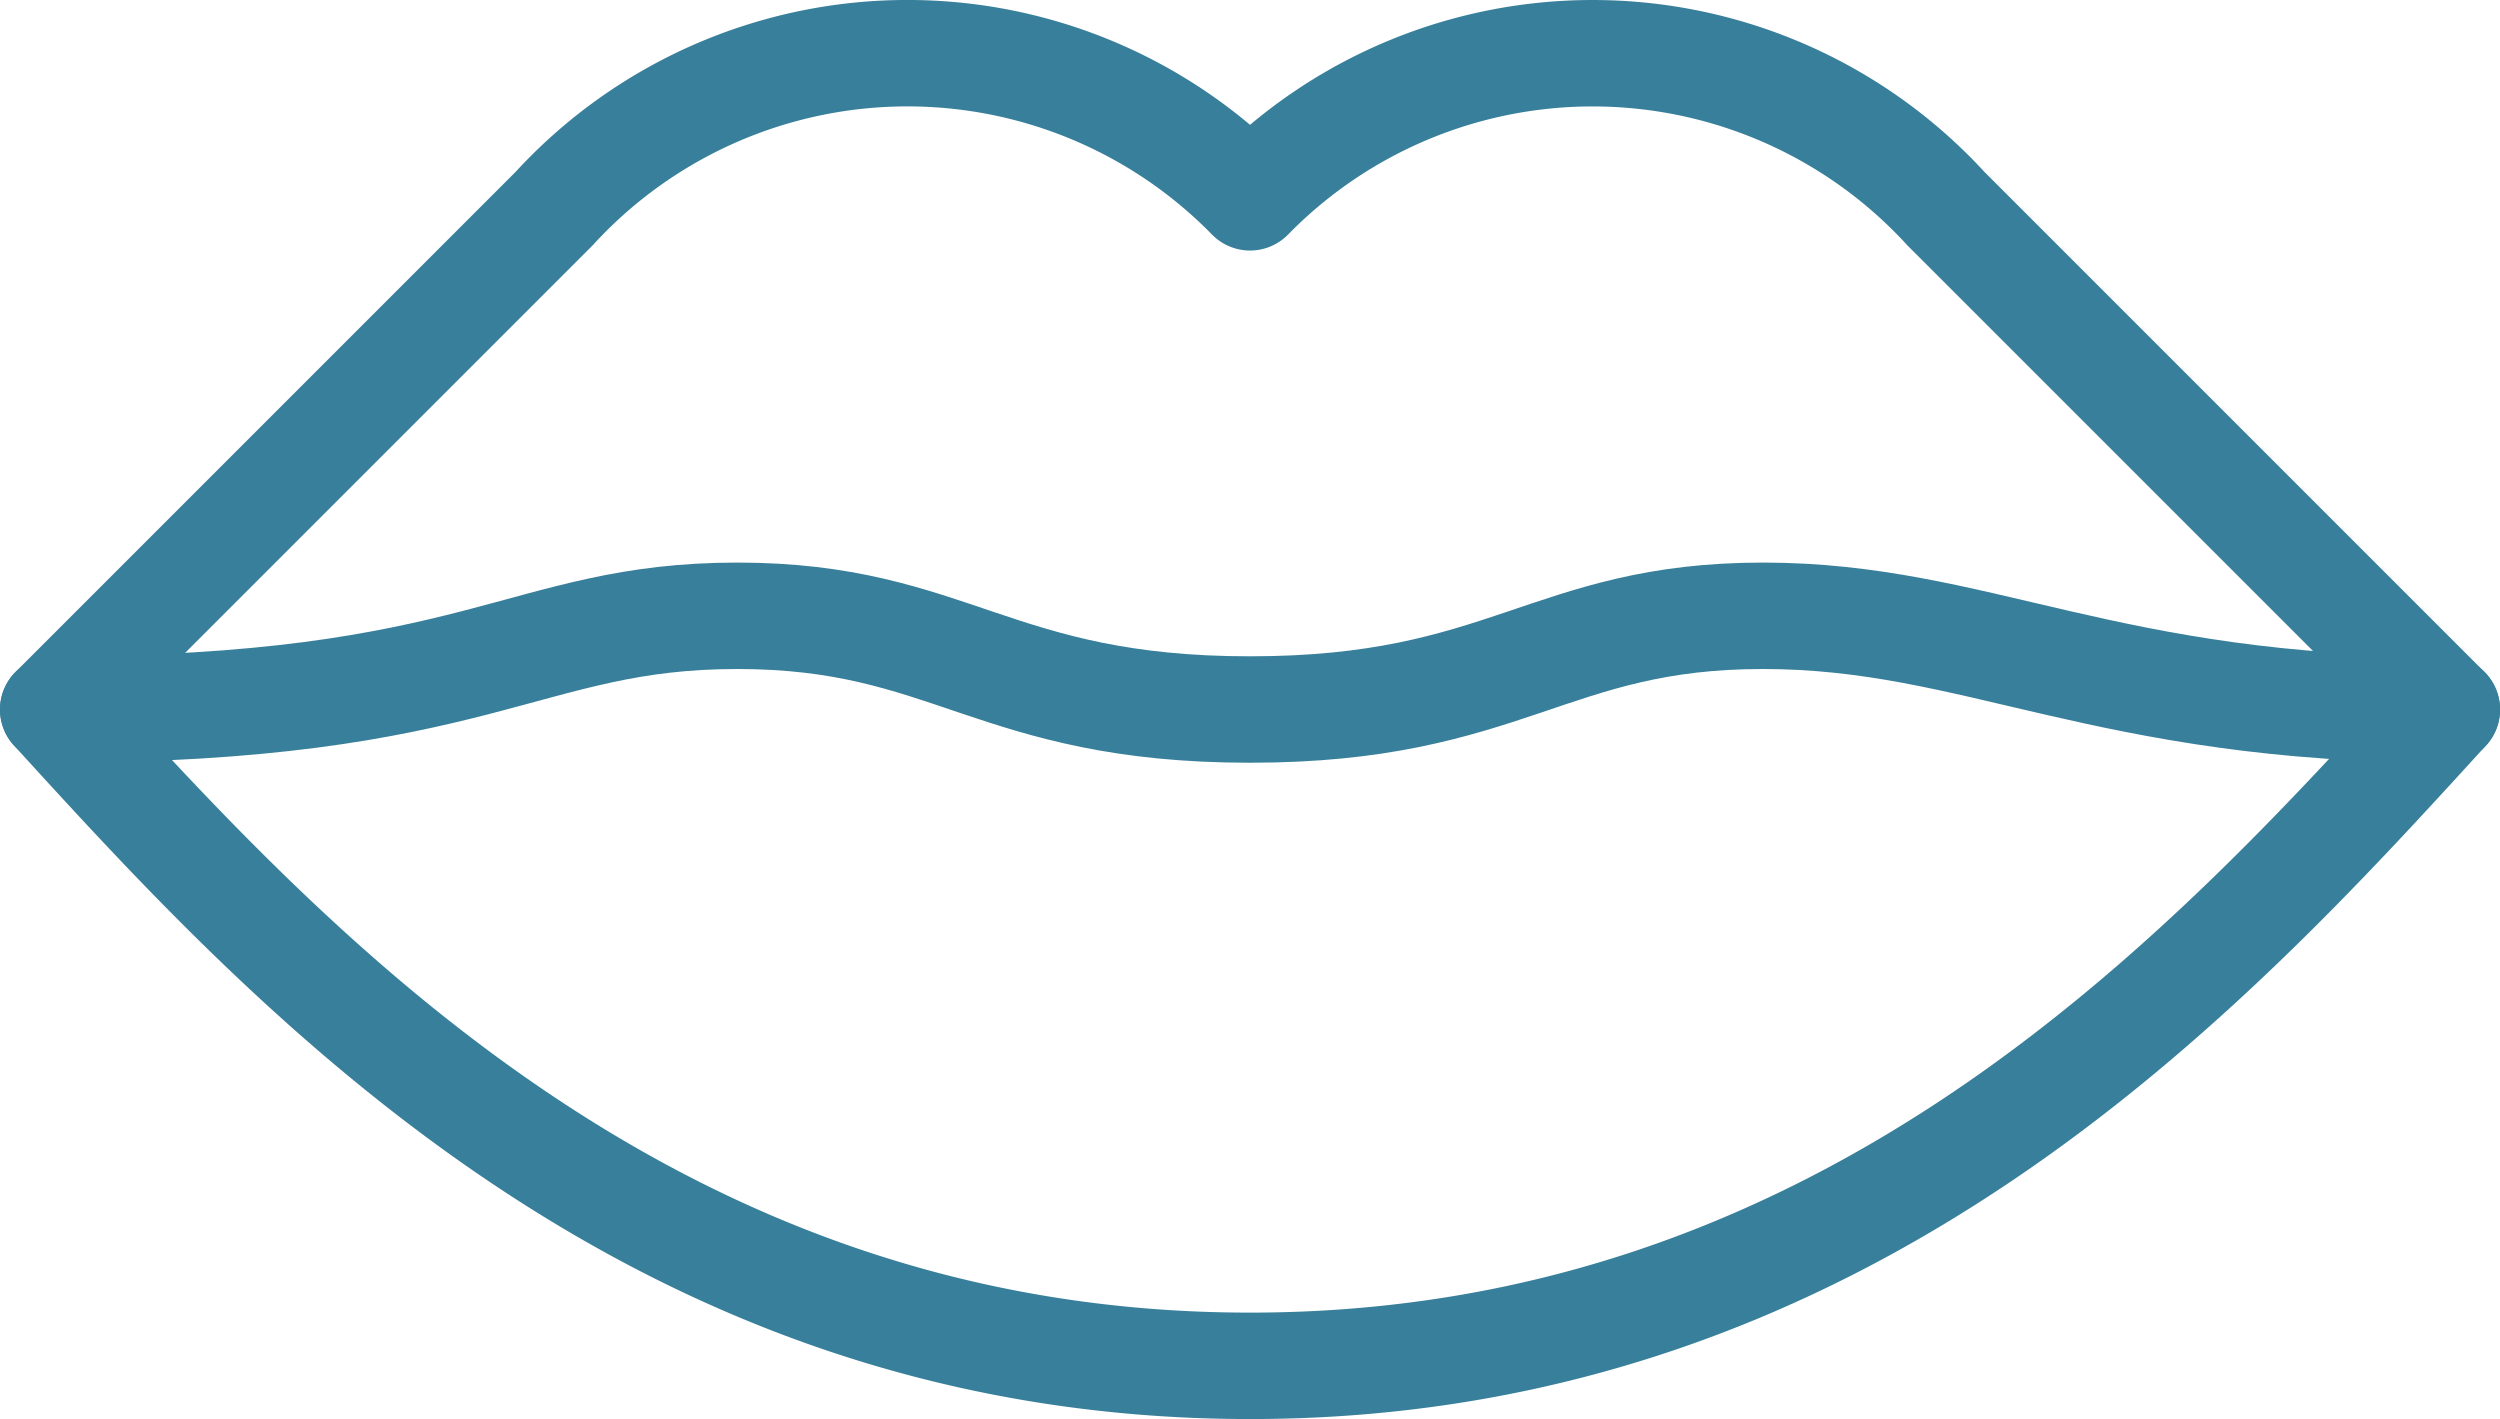
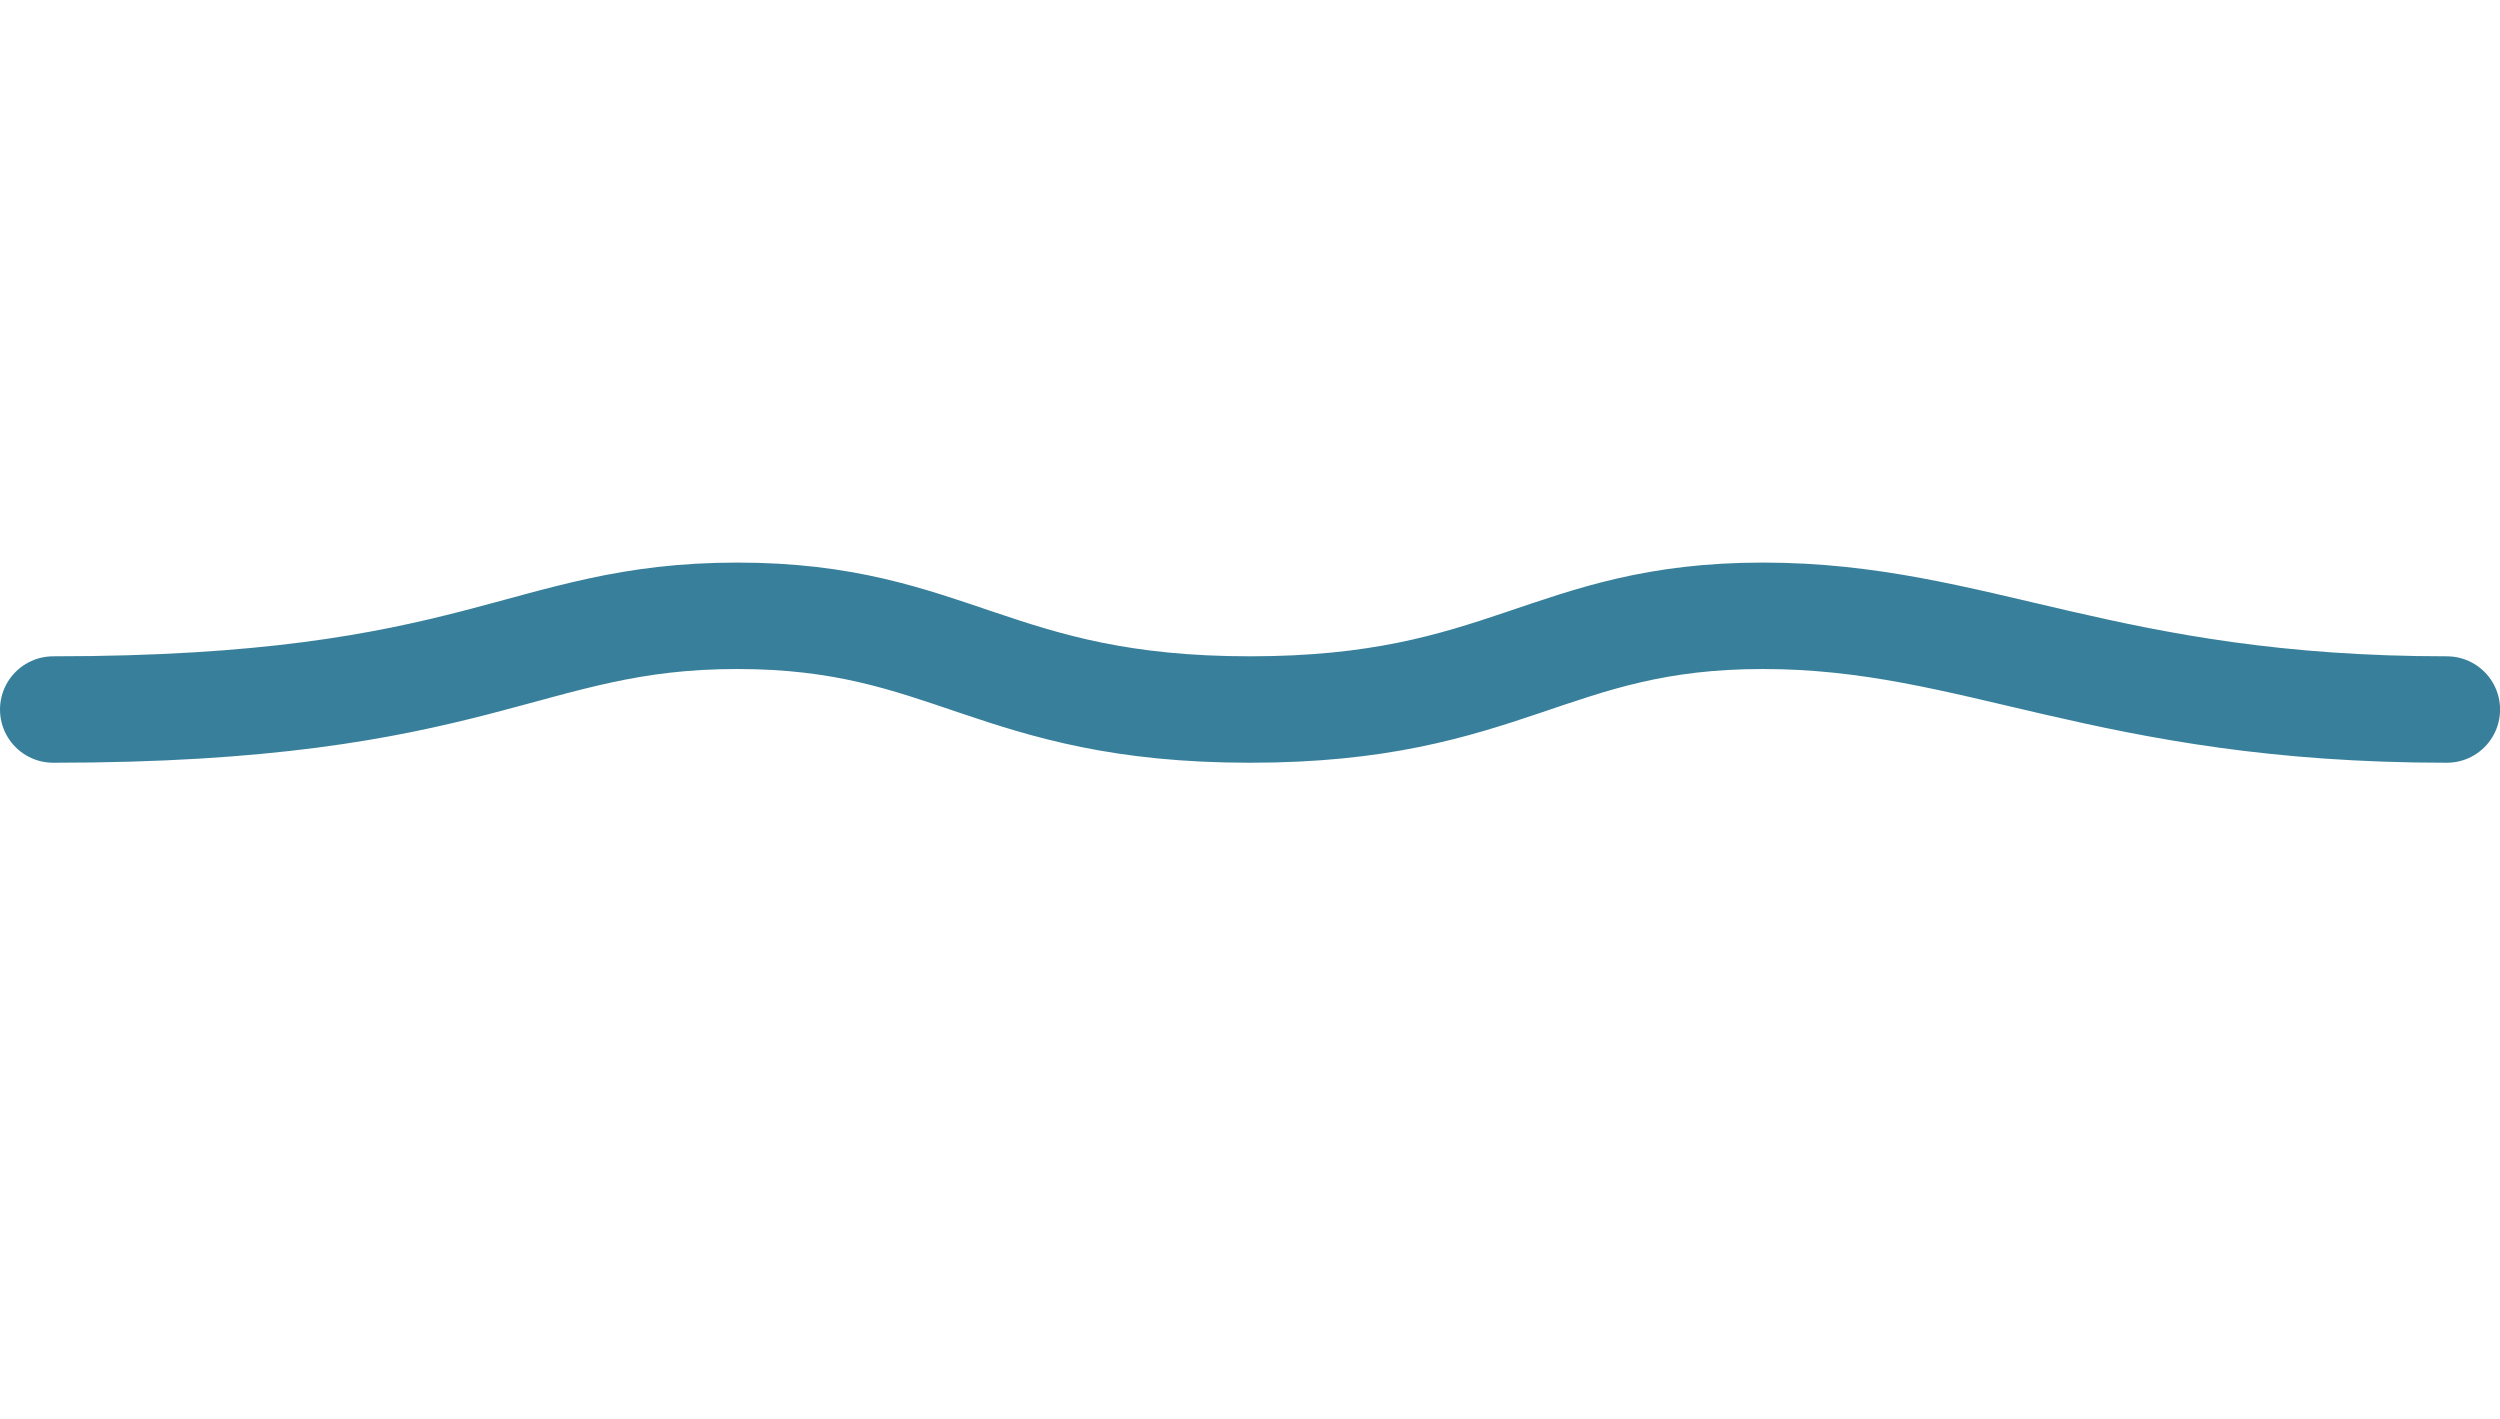
<svg xmlns="http://www.w3.org/2000/svg" width="35.235" height="20" viewBox="0 0 35.235 20">
  <g id="Gruppe_36" data-name="Gruppe 36" transform="translate(-933.397 -2338.263)">
    <g id="lips" transform="translate(932.897 2334.263)">
      <path id="Pfad_13" data-name="Pfad 13" d="M1.25,9.714c6.024,0,6.627-1.321,9.64-1.321S14.5,9.714,18.118,9.714s4.218-1.321,7.228-1.321,4.819,1.321,9.64,1.321" transform="translate(0 4.286)" fill="none" stroke="#377f9a" stroke-linecap="round" stroke-linejoin="round" stroke-width="1.5" />
-       <path id="Pfad_14" data-name="Pfad 14" d="M18.118,6.781a6.755,6.755,0,0,1,9.809.161L34.985,14c-3.374,3.7-8.434,9.25-16.868,9.25S4.624,17.7,1.25,14L8.308,6.942A6.755,6.755,0,0,1,18.118,6.781Z" transform="translate(0 0)" fill="none" stroke="#377f9a" stroke-linecap="round" stroke-linejoin="round" stroke-width="1.5" />
    </g>
  </g>
</svg>